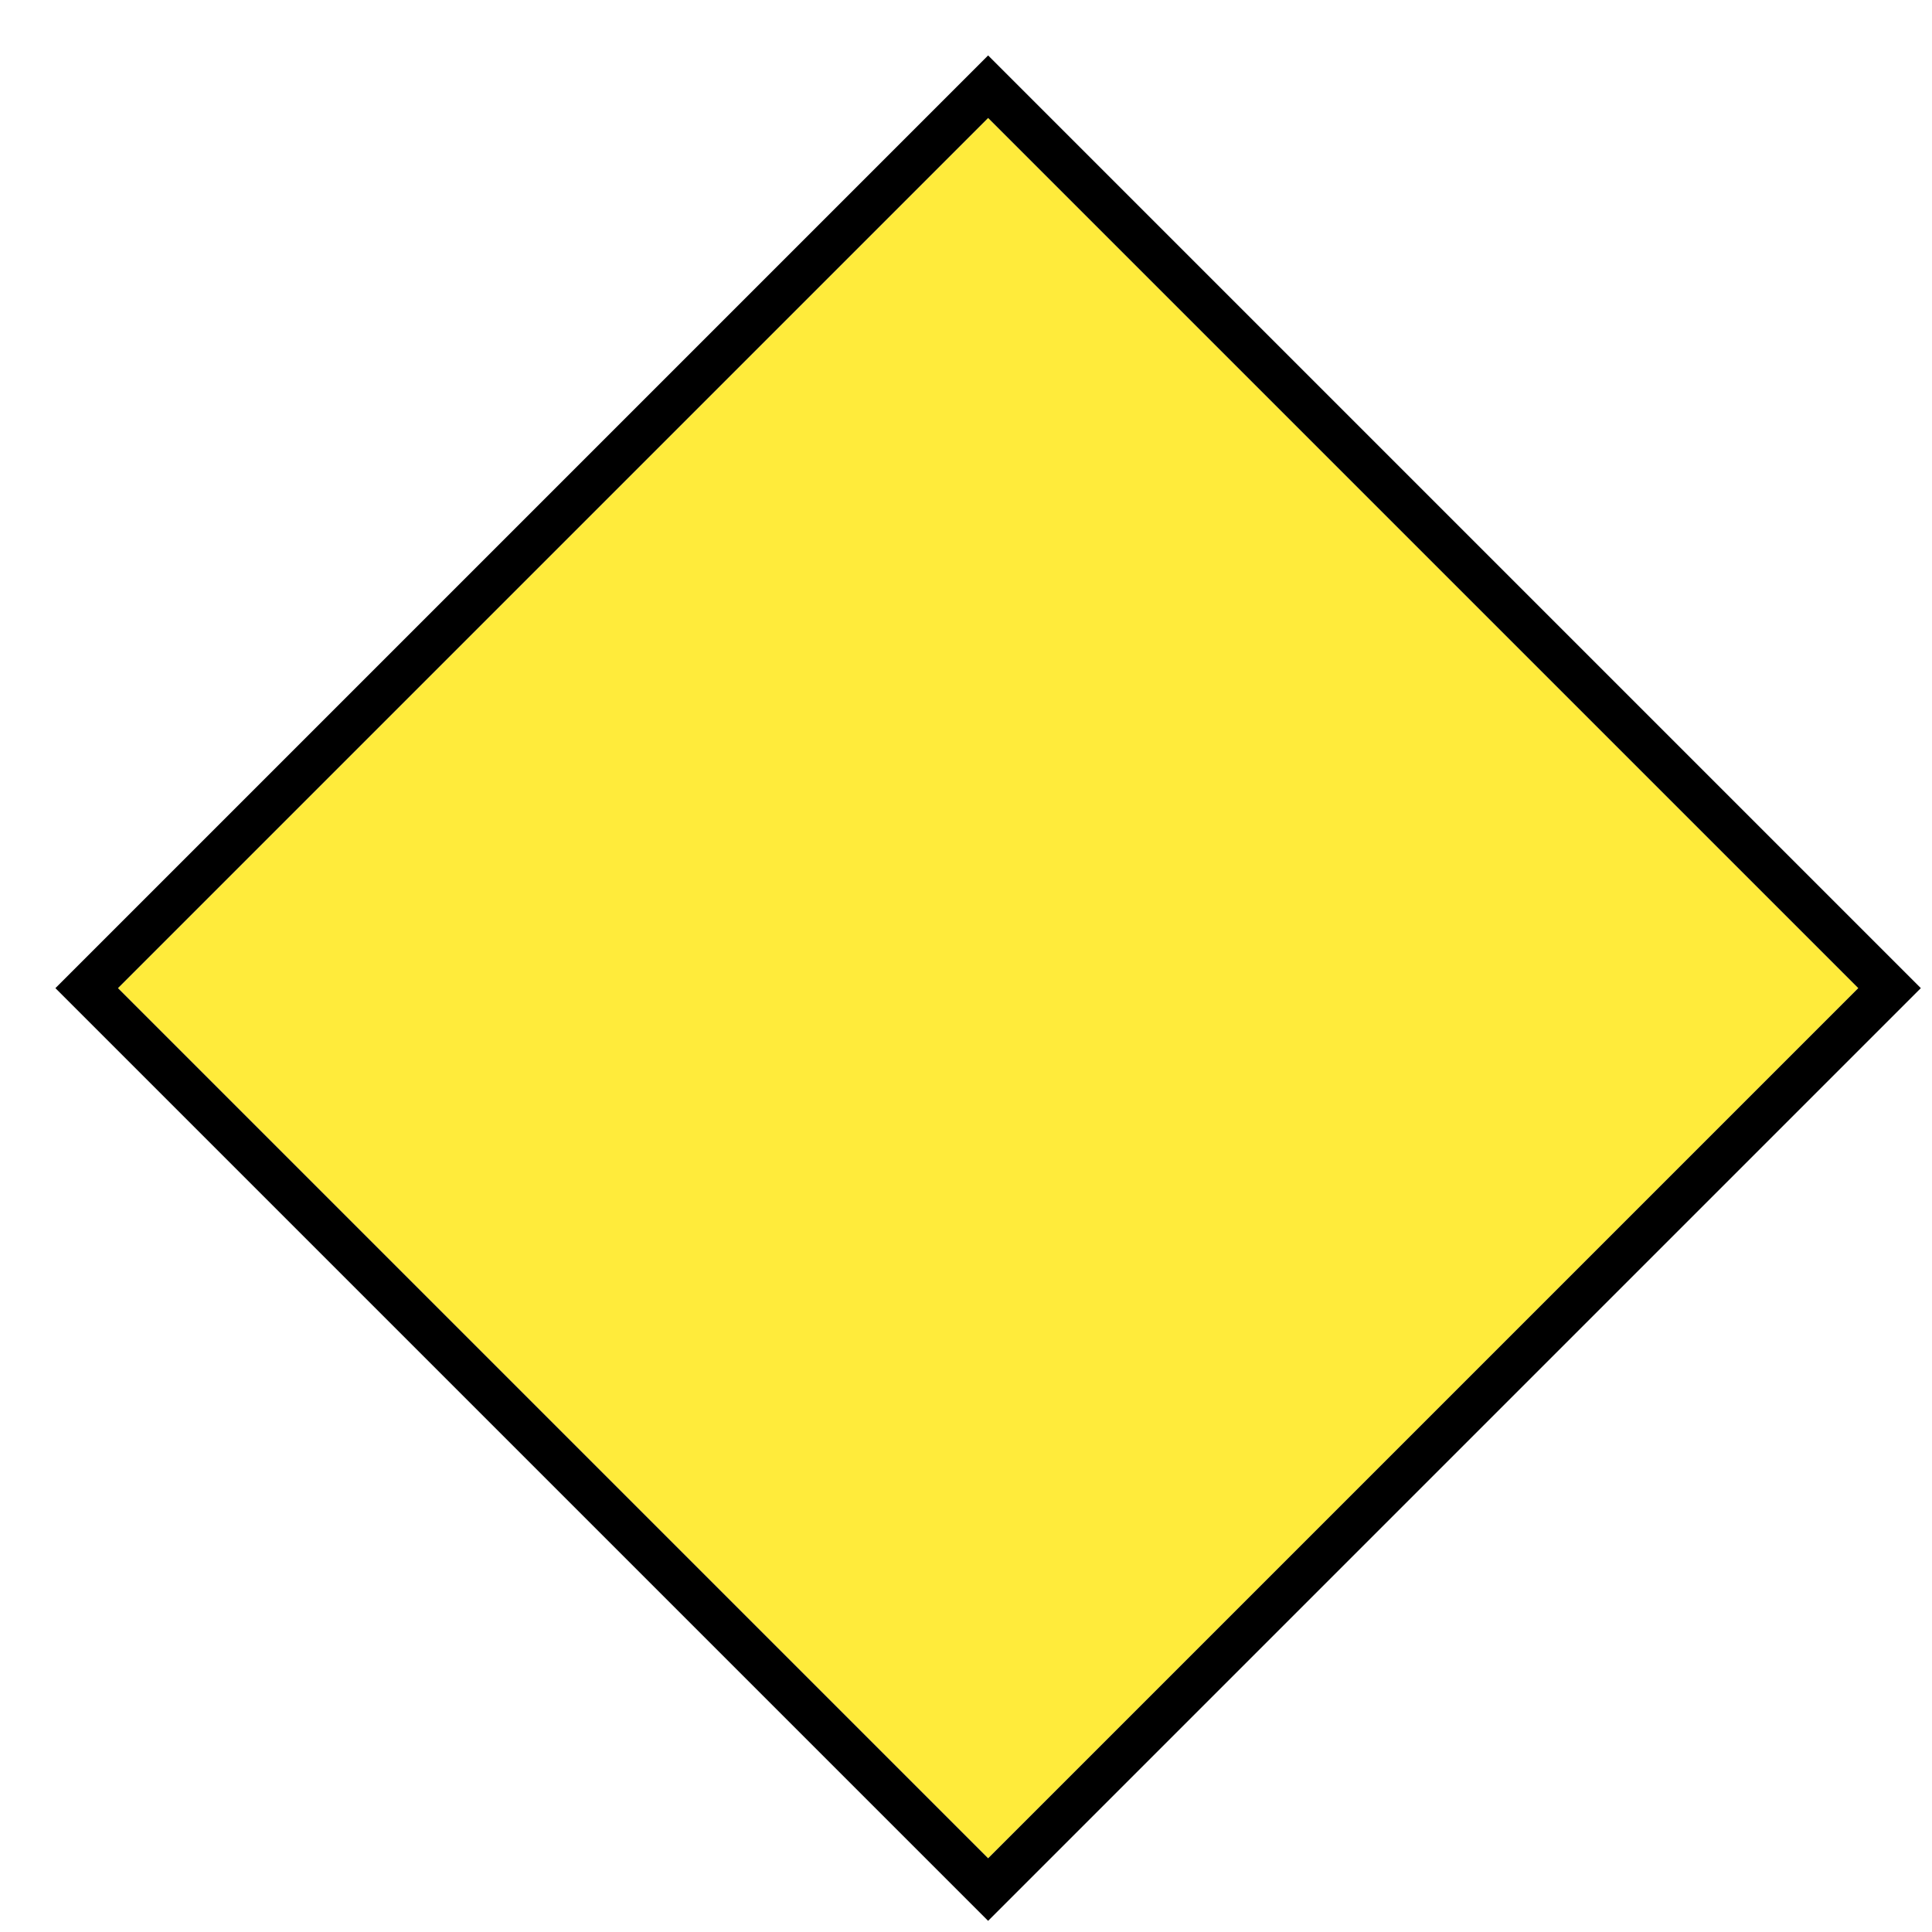
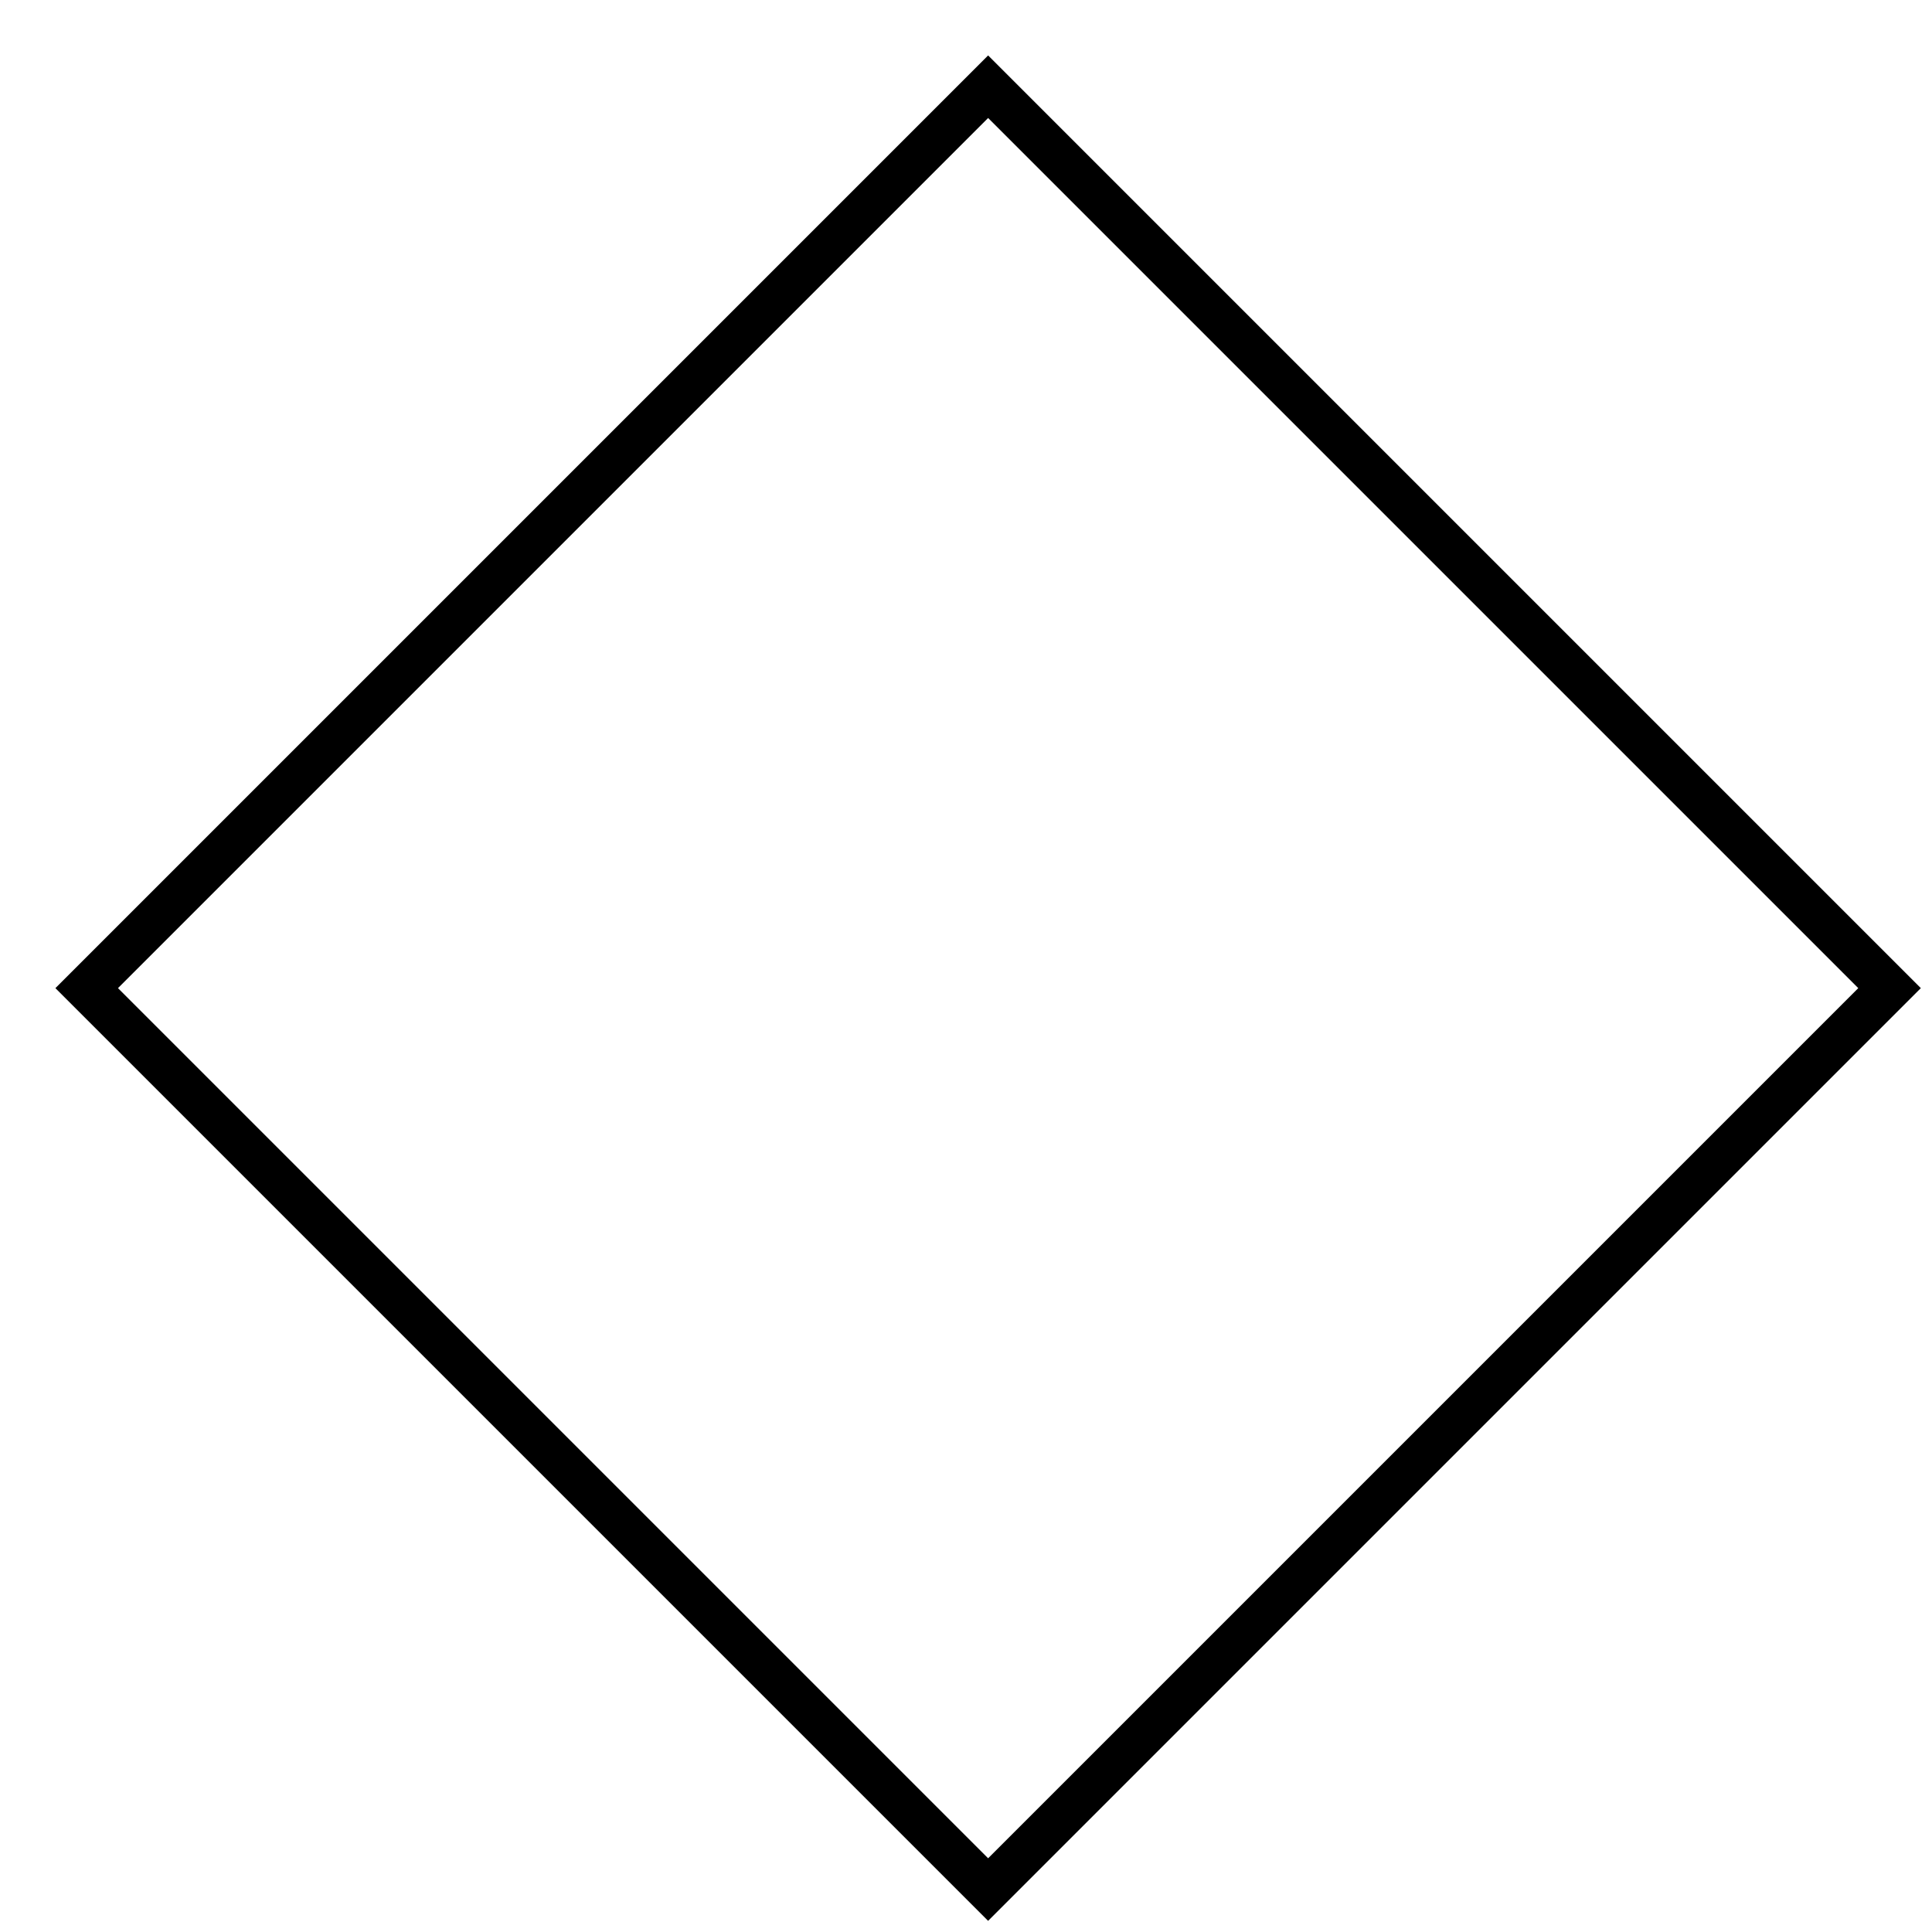
<svg xmlns="http://www.w3.org/2000/svg" width="131" height="131" viewBox="0 0 131 131" fill="none">
  <g filter="url(#filter0_d_731_6544)">
-     <rect x="64" y="5" width="83.439" height="83.439" transform="rotate(45 64 5)" fill="#FFEB3B" />
    <rect x="64" y="2.879" width="86.439" height="86.439" transform="rotate(45 64 2.879)" stroke="black" stroke-width="3" />
  </g>
  <defs>
    <filter id="filter0_d_731_6544" x="0.758" y="0.758" width="129.484" height="129.484" filterUnits="userSpaceOnUse" color-interpolation-filters="sRGB">
      <feFlood flood-opacity="0" result="BackgroundImageFix" />
      <feColorMatrix in="SourceAlpha" type="matrix" values="0 0 0 0 0 0 0 0 0 0 0 0 0 0 0 0 0 0 127 0" result="hardAlpha" />
      <feOffset dx="3" dy="3" />
      <feComposite in2="hardAlpha" operator="out" />
      <feColorMatrix type="matrix" values="0 0 0 0 0 0 0 0 0 0 0 0 0 0 0 0 0 0 0.5 0" />
      <feBlend mode="normal" in2="BackgroundImageFix" result="effect1_dropShadow_731_6544" />
      <feBlend mode="normal" in="SourceGraphic" in2="effect1_dropShadow_731_6544" result="shape" />
    </filter>
  </defs>
</svg>